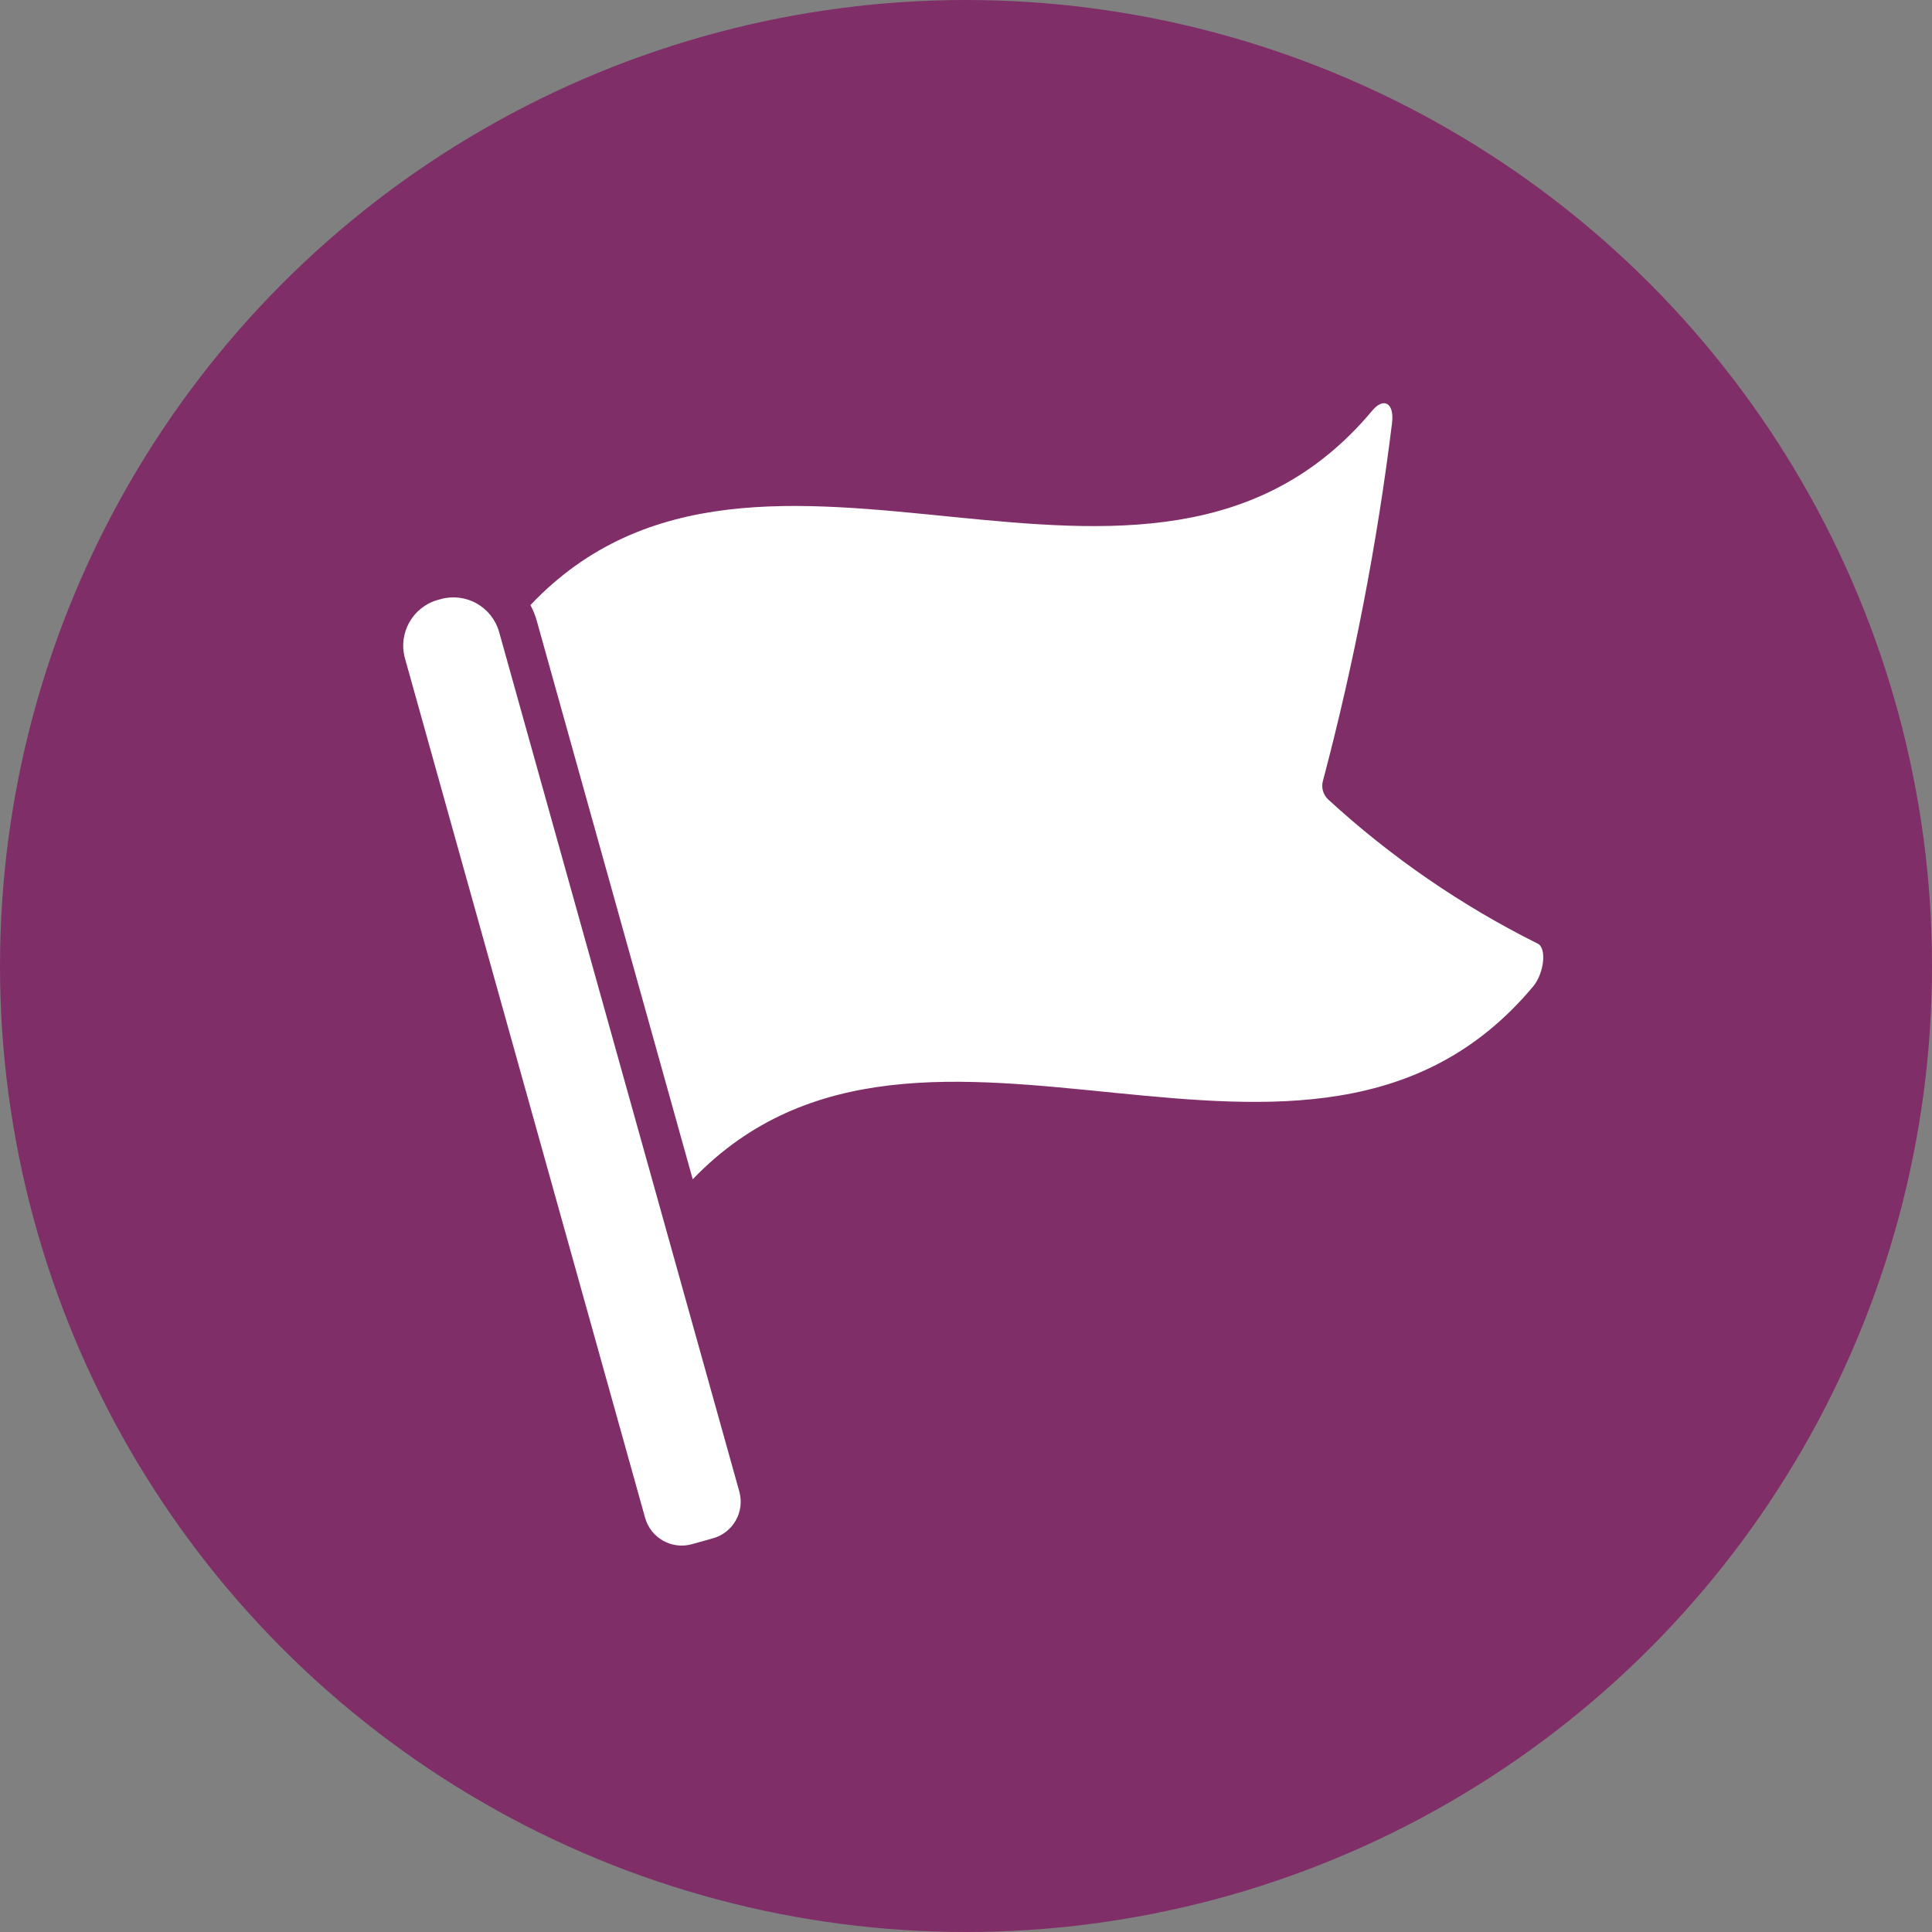
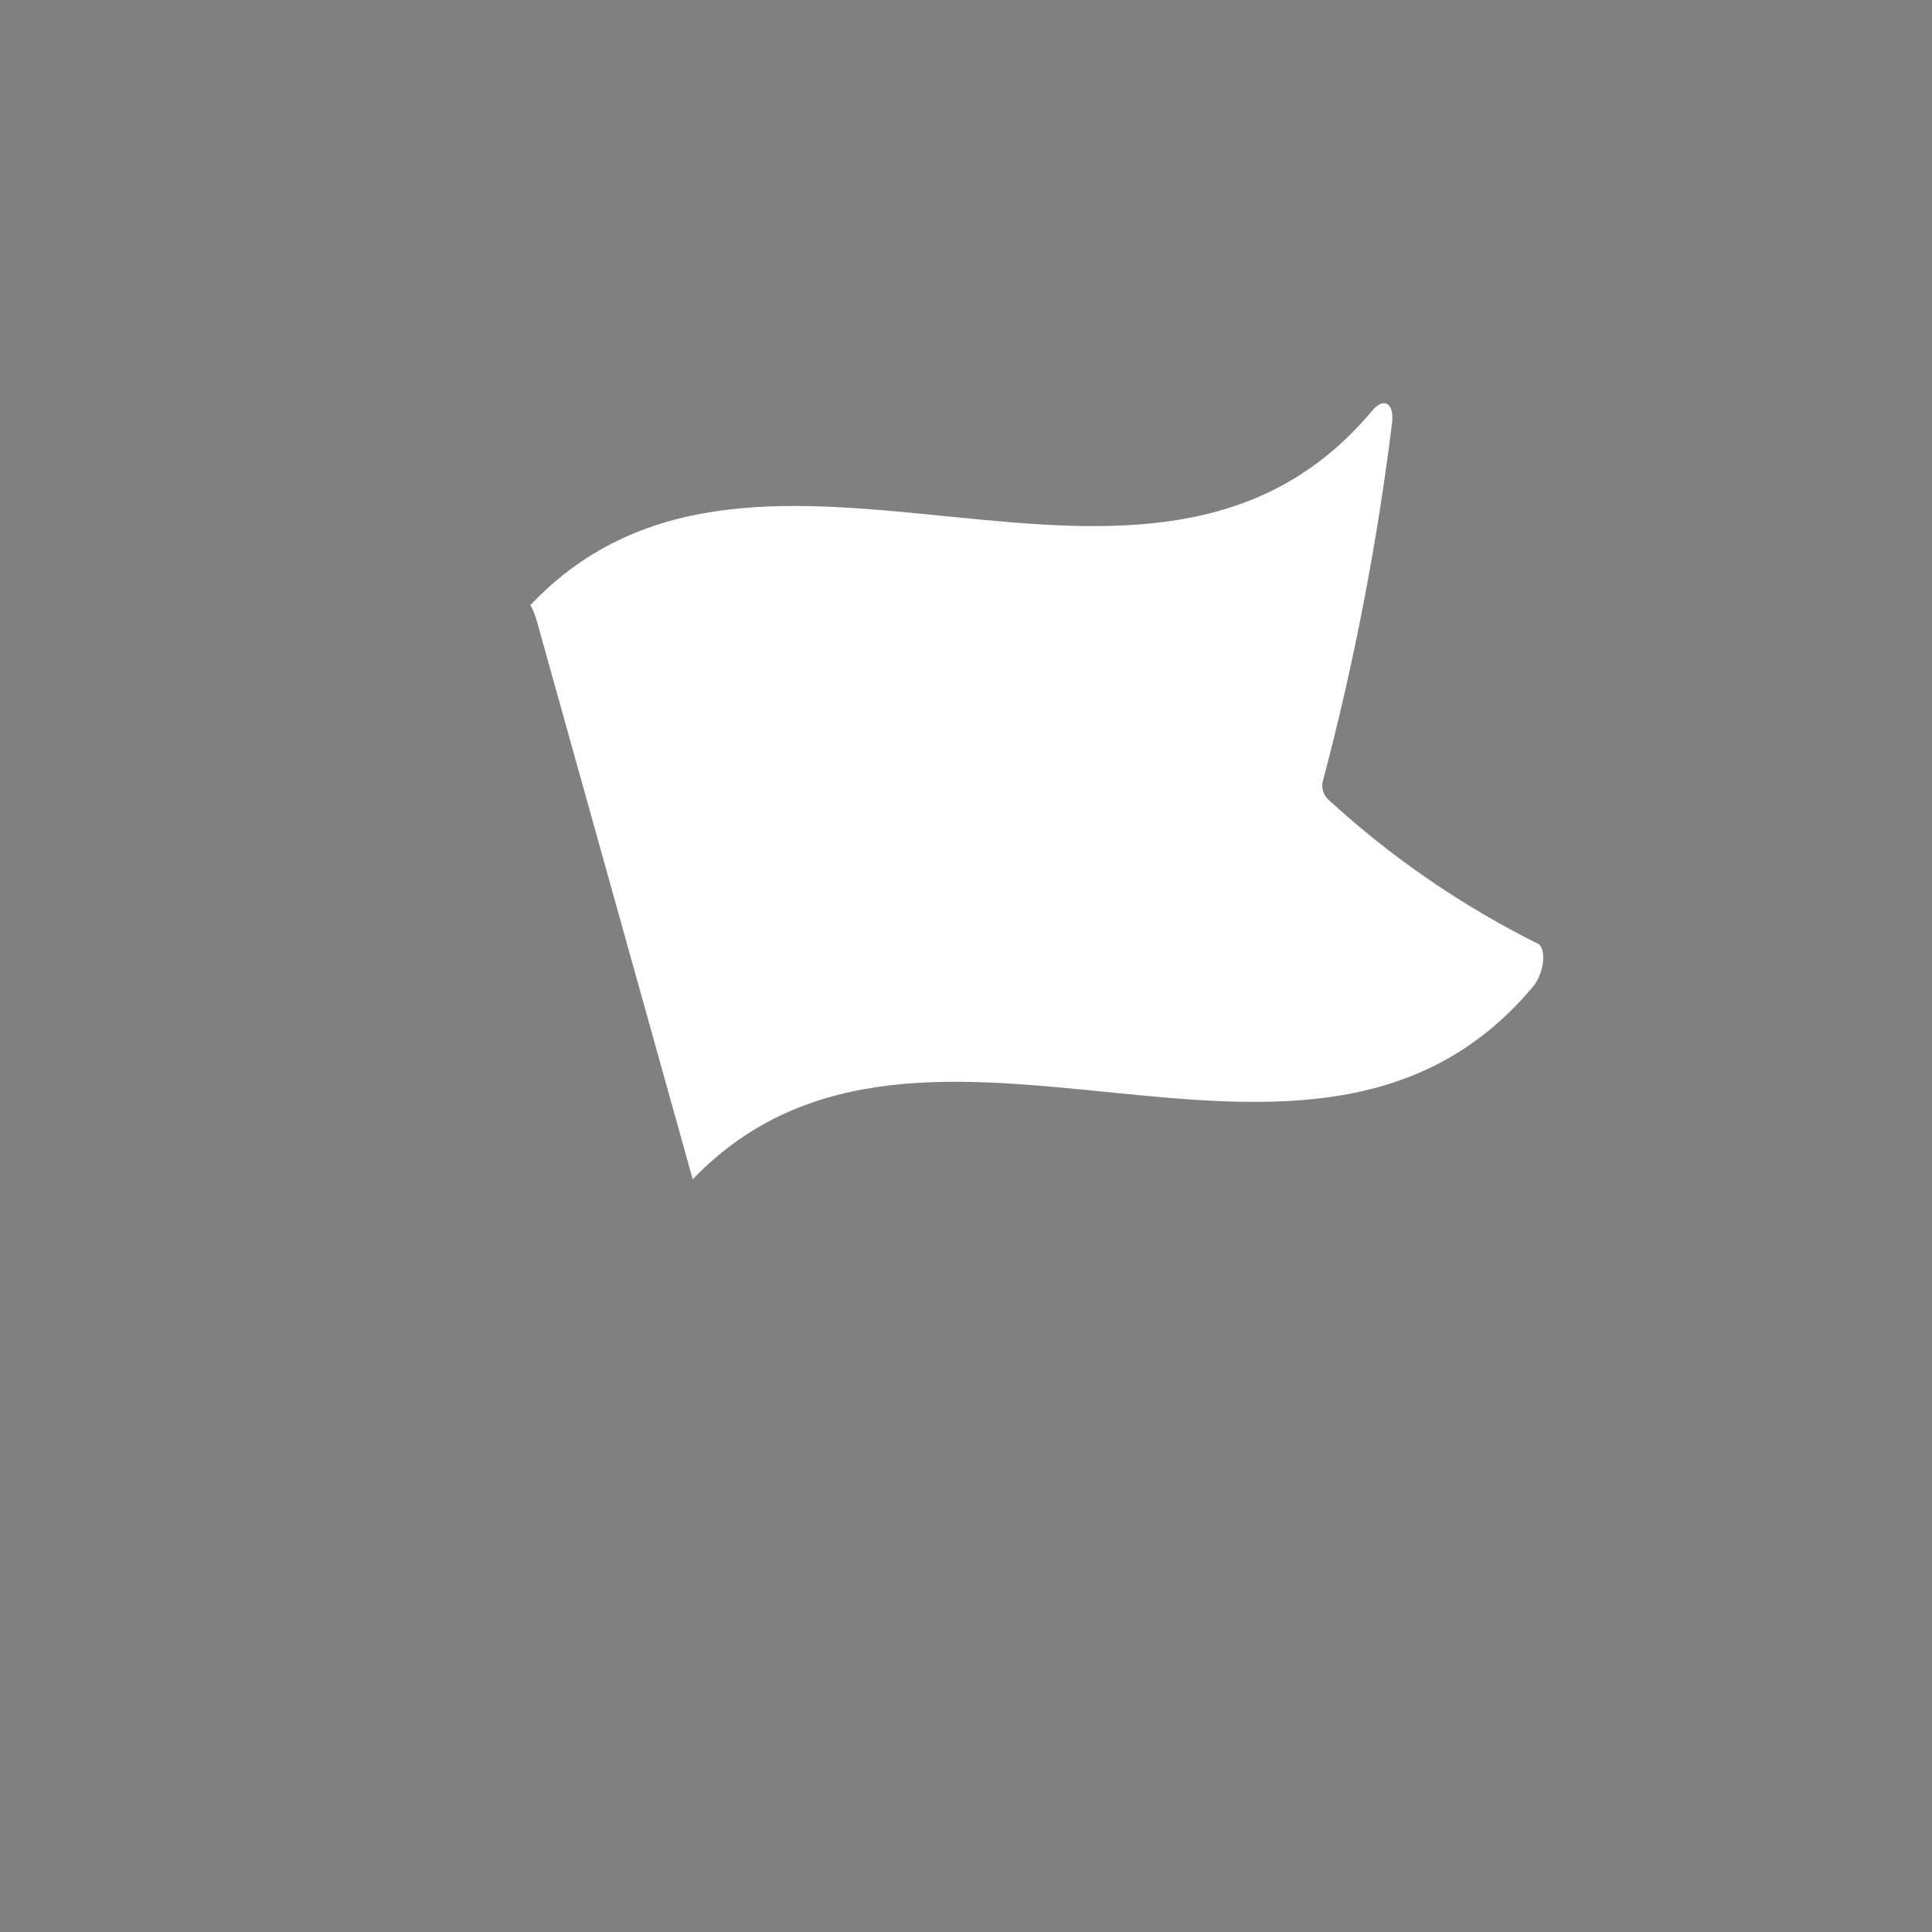
<svg xmlns="http://www.w3.org/2000/svg" version="1.1" id="Layer_1" x="0px" y="0px" width="115px" height="115px" viewBox="0 0 115 115" enable-background="new 0 0 115 115" xml:space="preserve">
  <rect x="0" y="0" width="115" height="115" fill="#808080" stroke="none" />
-   <circle fill="#802E68" cx="57.5" cy="57.5" r="57.5" />
-   <path fill="#FFFFFF" d="M41.187,91.916l1.25-0.35c1.203-0.336,1.905-1.584,1.569-2.786L29.711,37.624  c-0.202-0.722-0.682-1.334-1.335-1.702c-0.653-0.368-1.425-0.461-2.147-0.259l-0.162,0.045c-1.503,0.42-2.381,1.979-1.961,3.483  L38.4,90.347C38.737,91.55,39.984,92.252,41.187,91.916L41.187,91.916z" />
-   <path fill="#FFFFFF" d="M91.526,56.167c-4.533-2.261-8.728-5.146-12.459-8.572c-0.313-0.287-0.437-0.728-0.315-1.136  c1.849-6.995,3.222-14.107,4.109-21.288c0.141-1.194-0.504-1.545-1.183-0.726C68.354,40.382,45.298,21.53,31.574,36.015  c0.165,0.308,0.294,0.634,0.386,0.972l9.274,33.208c13.747-14.309,36.721,4.427,50.023-11.476  C91.937,57.899,92.064,56.4,91.526,56.167L91.526,56.167z" />
+   <path fill="#FFFFFF" d="M91.526,56.167c-4.533-2.261-8.728-5.146-12.459-8.572c-0.313-0.287-0.437-0.728-0.315-1.136  c1.849-6.995,3.222-14.107,4.109-21.288c0.141-1.194-0.504-1.545-1.183-0.726C68.354,40.382,45.298,21.53,31.574,36.015  c0.165,0.308,0.294,0.634,0.386,0.972l9.274,33.208c13.747-14.309,36.721,4.427,50.023-11.476  C91.937,57.899,92.064,56.4,91.526,56.167z" />
</svg>